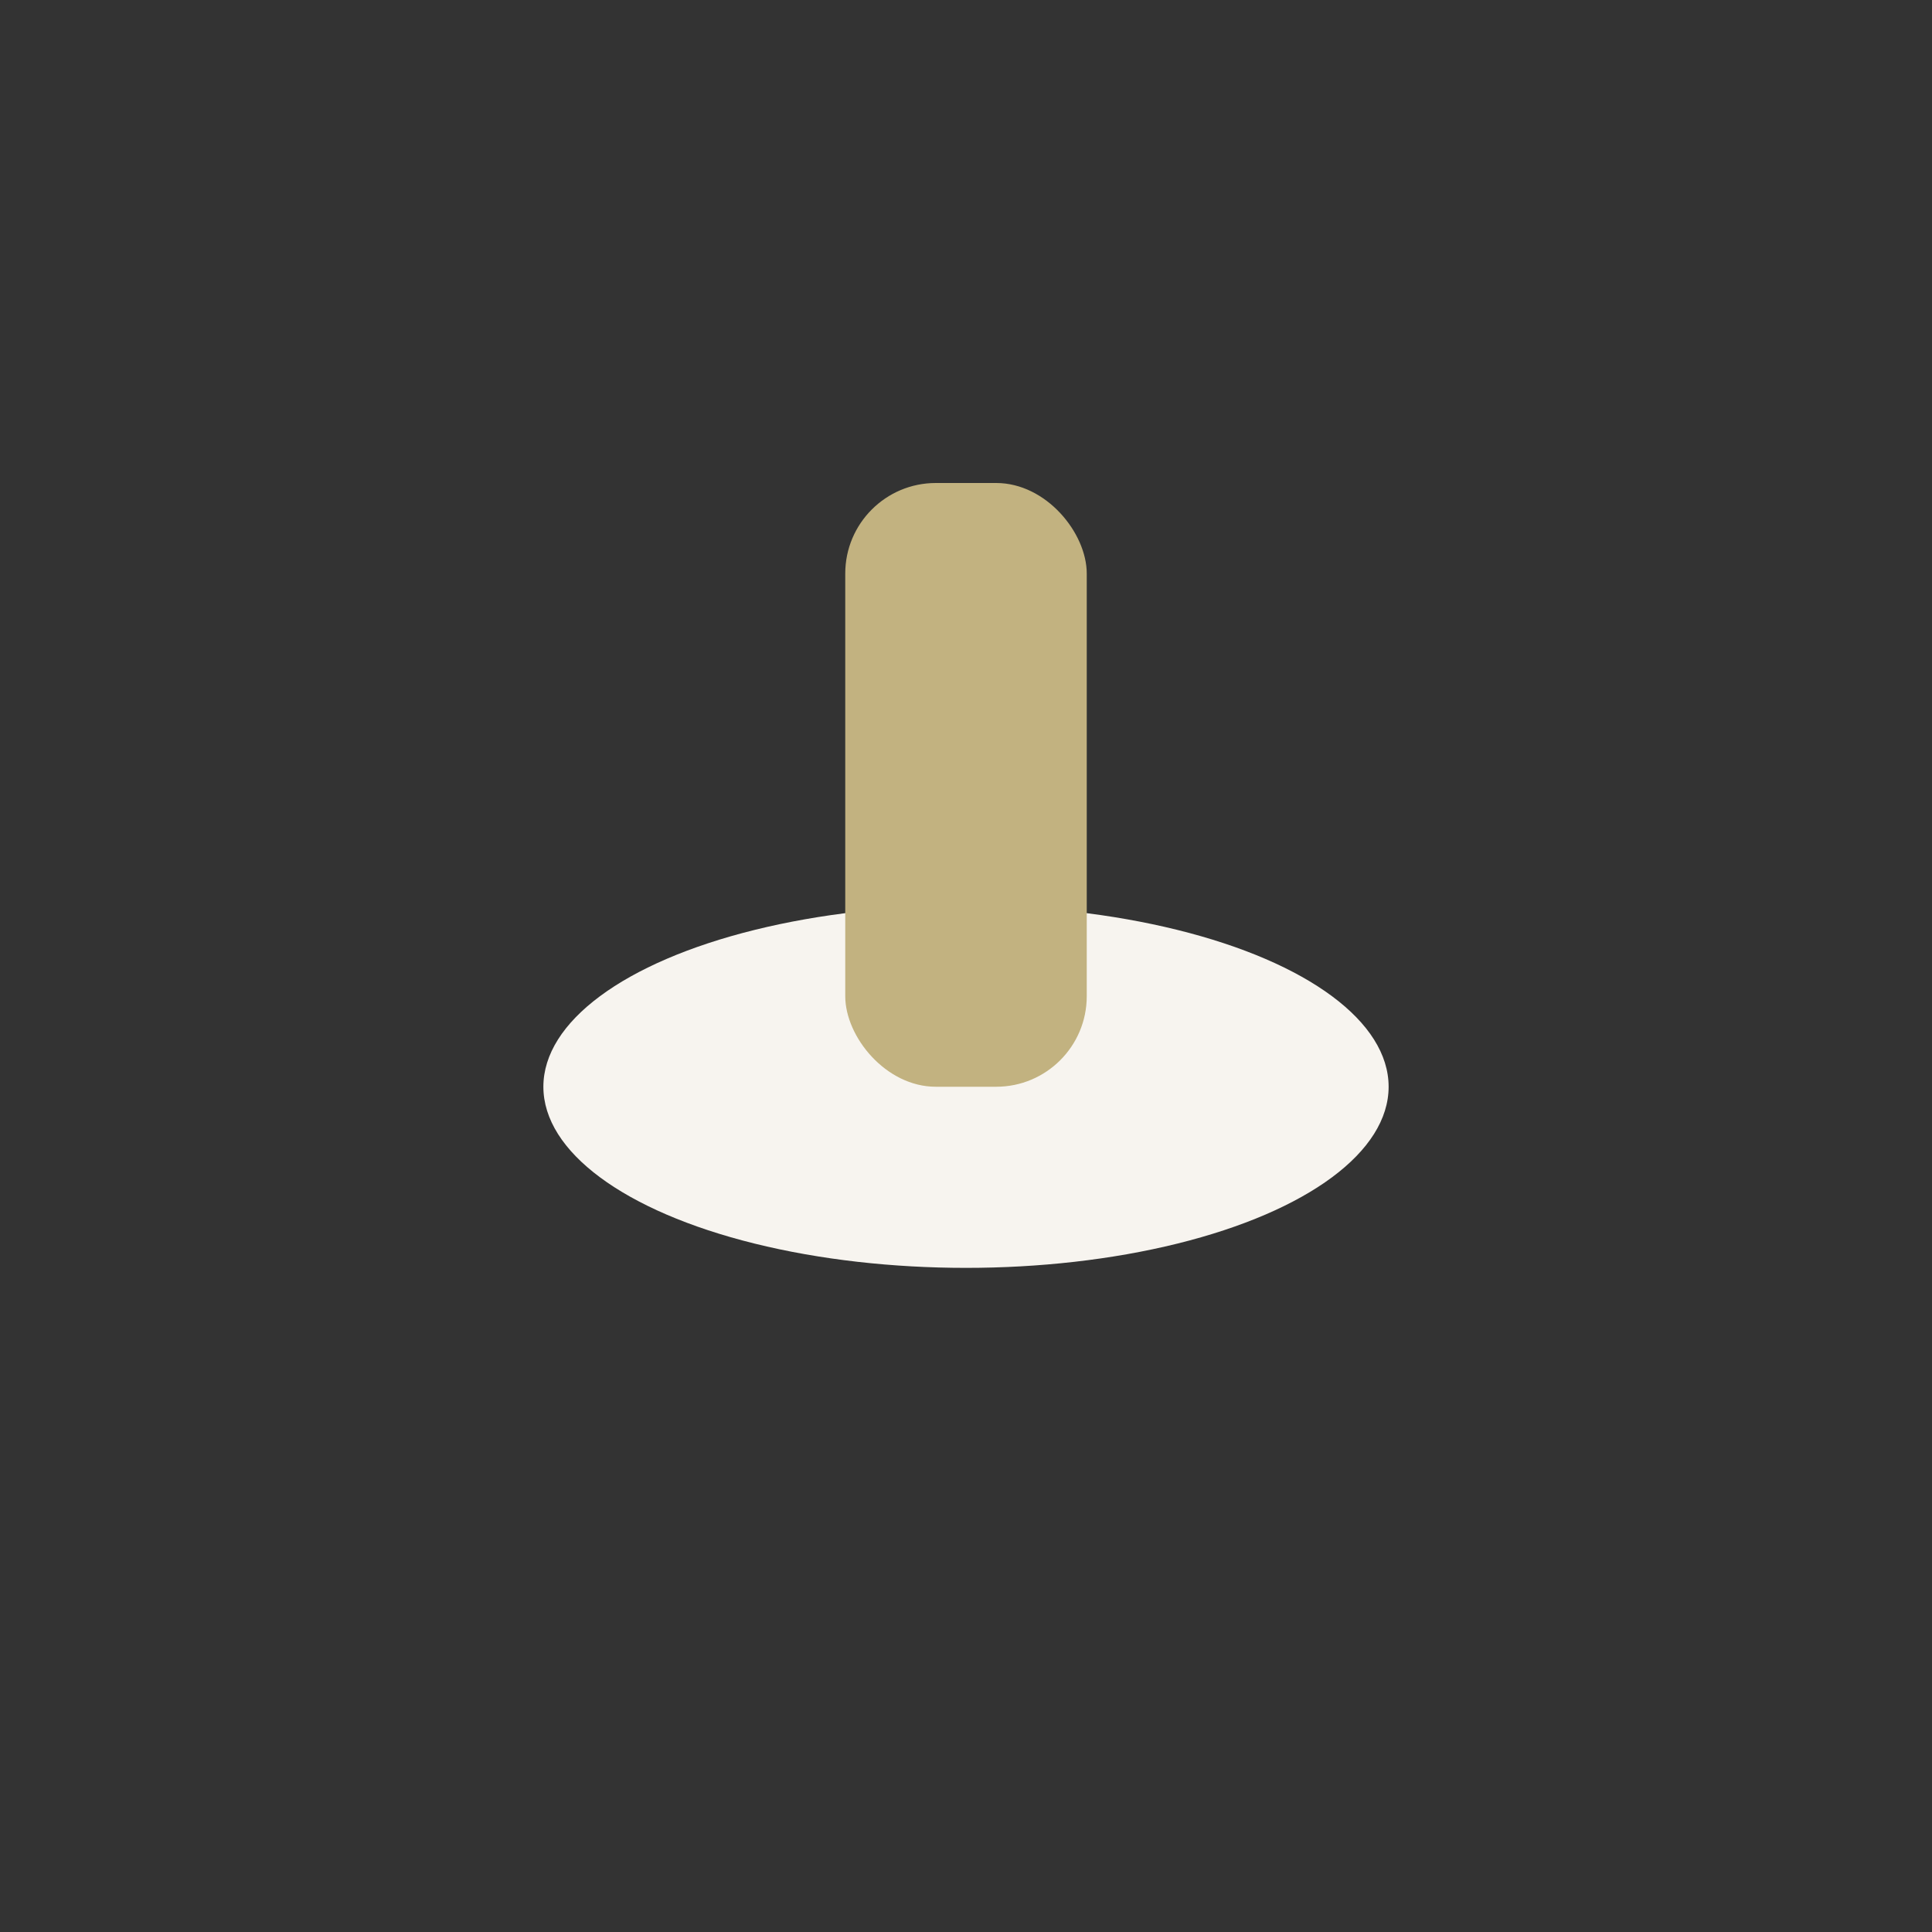
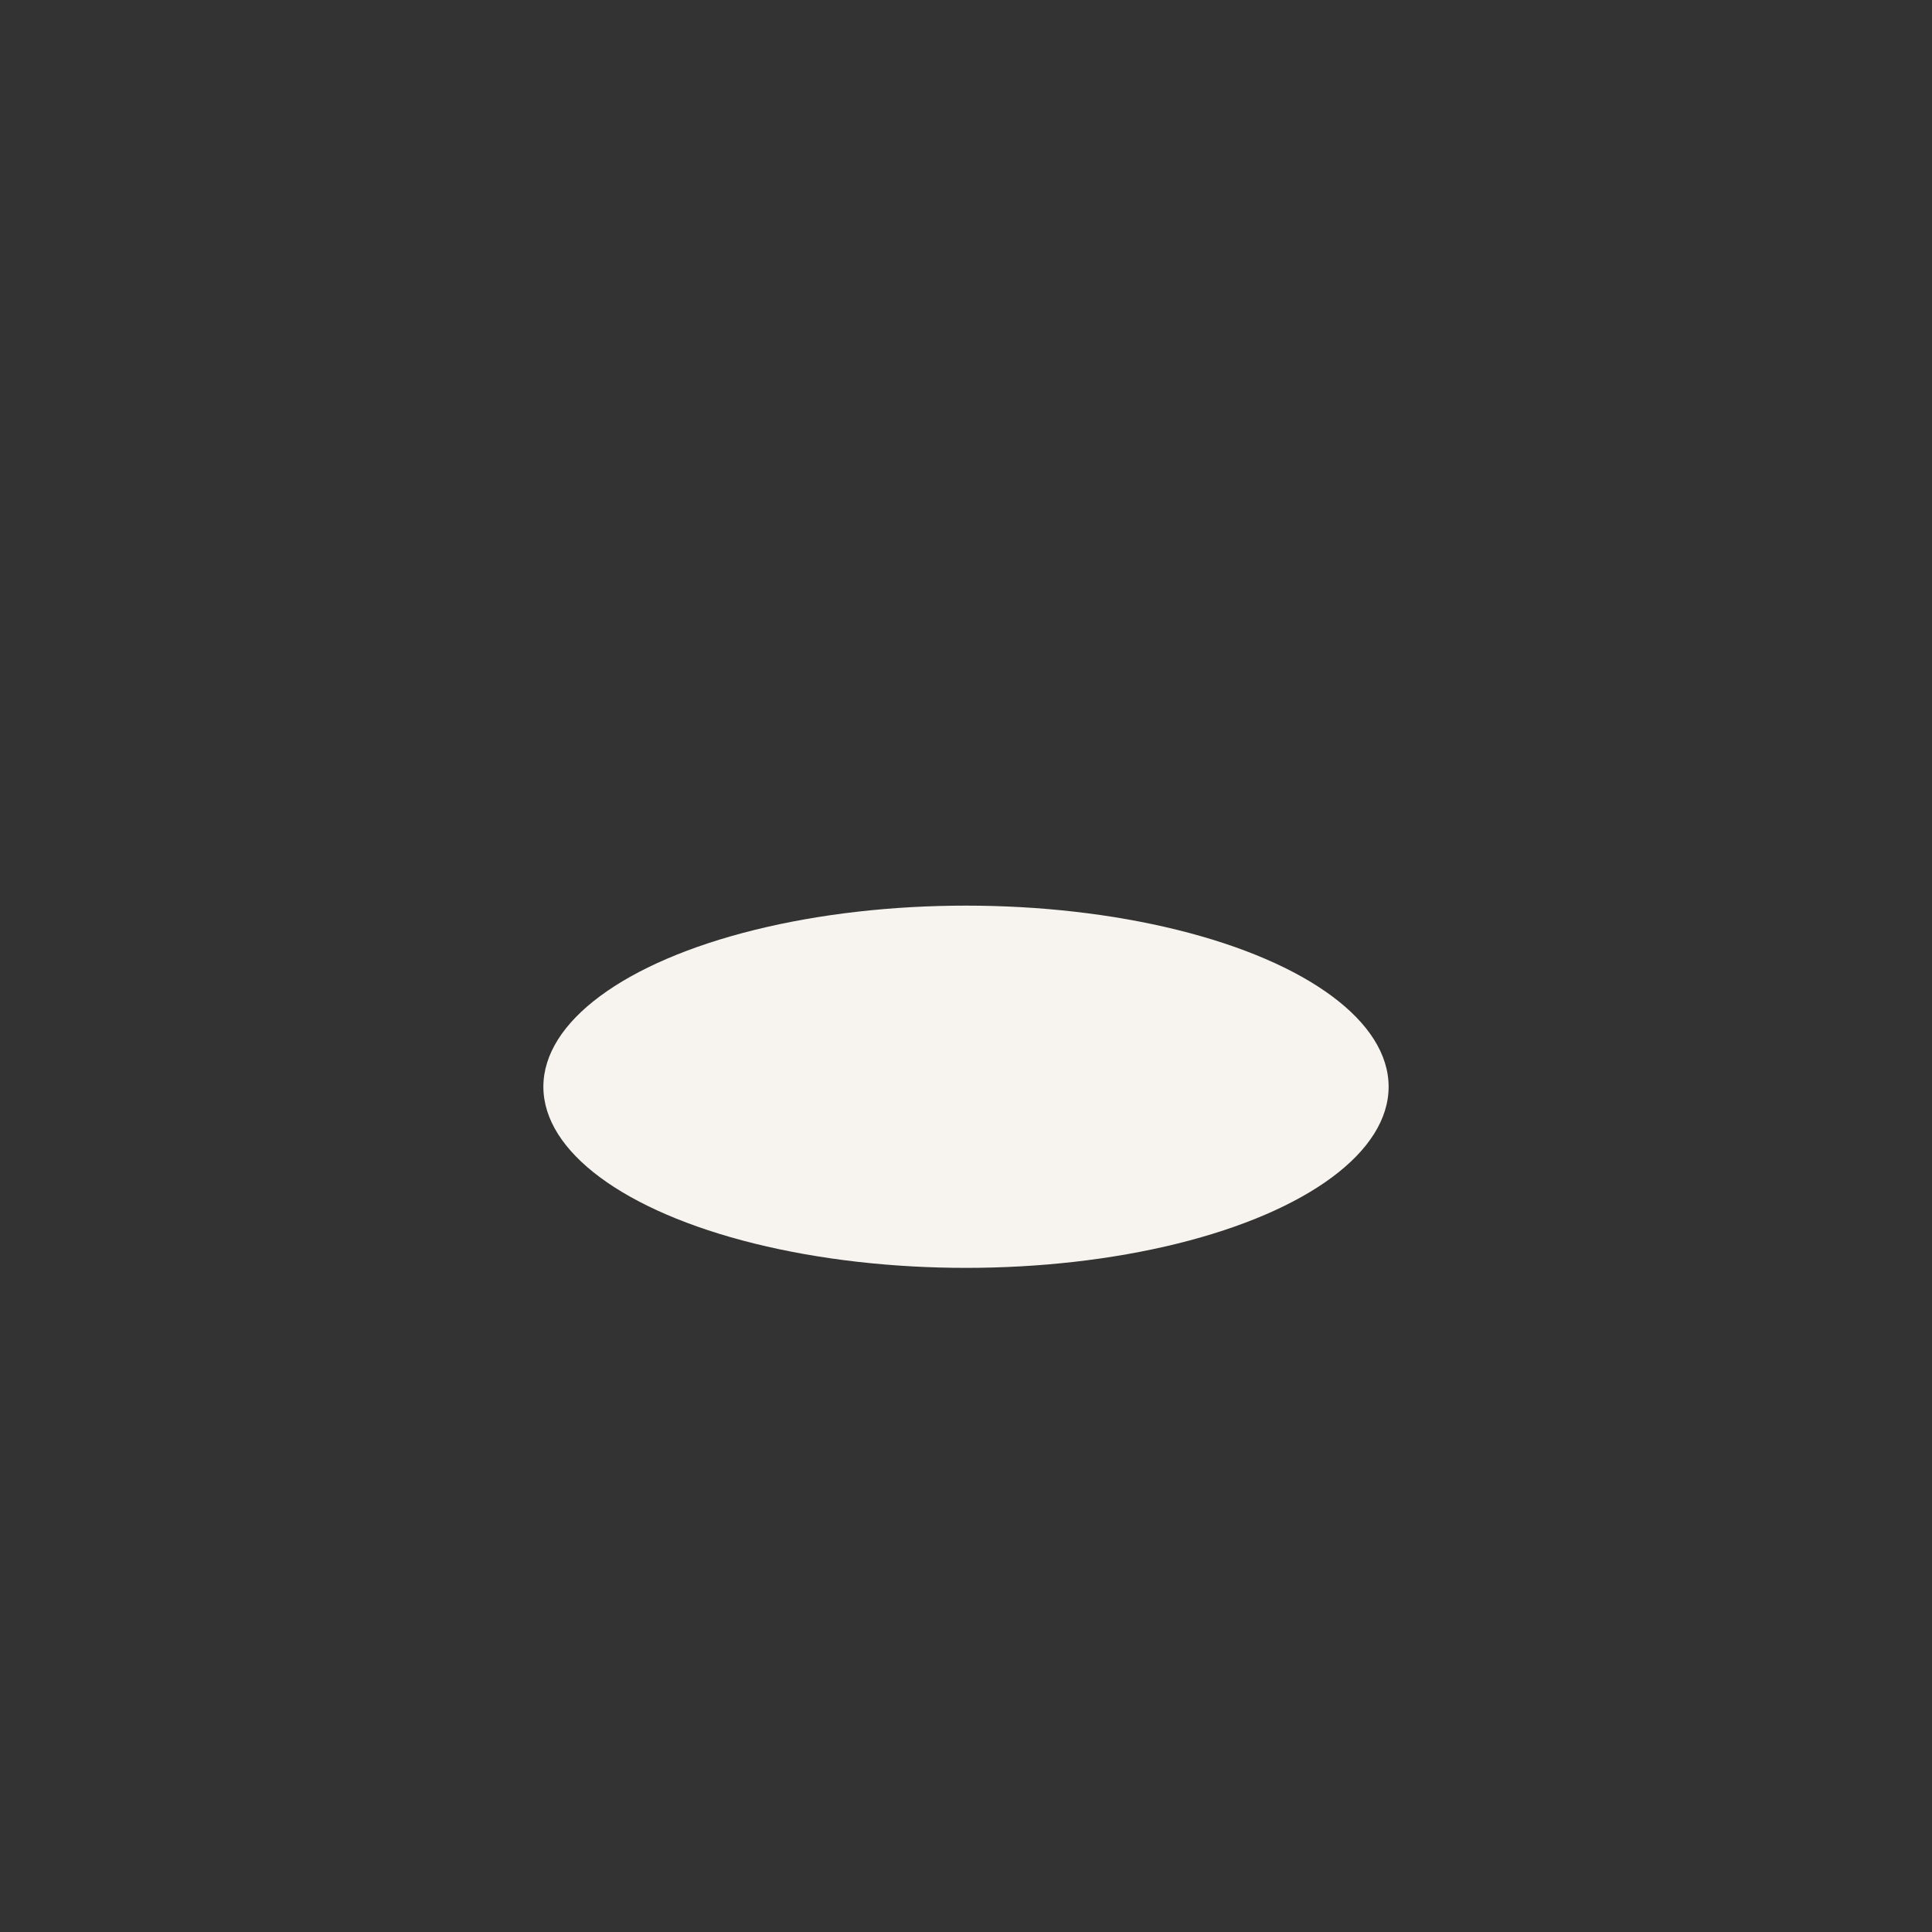
<svg xmlns="http://www.w3.org/2000/svg" width="32" height="32" viewBox="0 0 32 32">
  <rect x="0" y="0" width="32" height="32" fill="#333333" stroke="none" />
  <ellipse cx="16" cy="18" rx="7" ry="3" fill="#F7F4EF" />
-   <rect x="14" y="8" width="4" height="10" rx="1.5" fill="#C2B280" />
</svg>